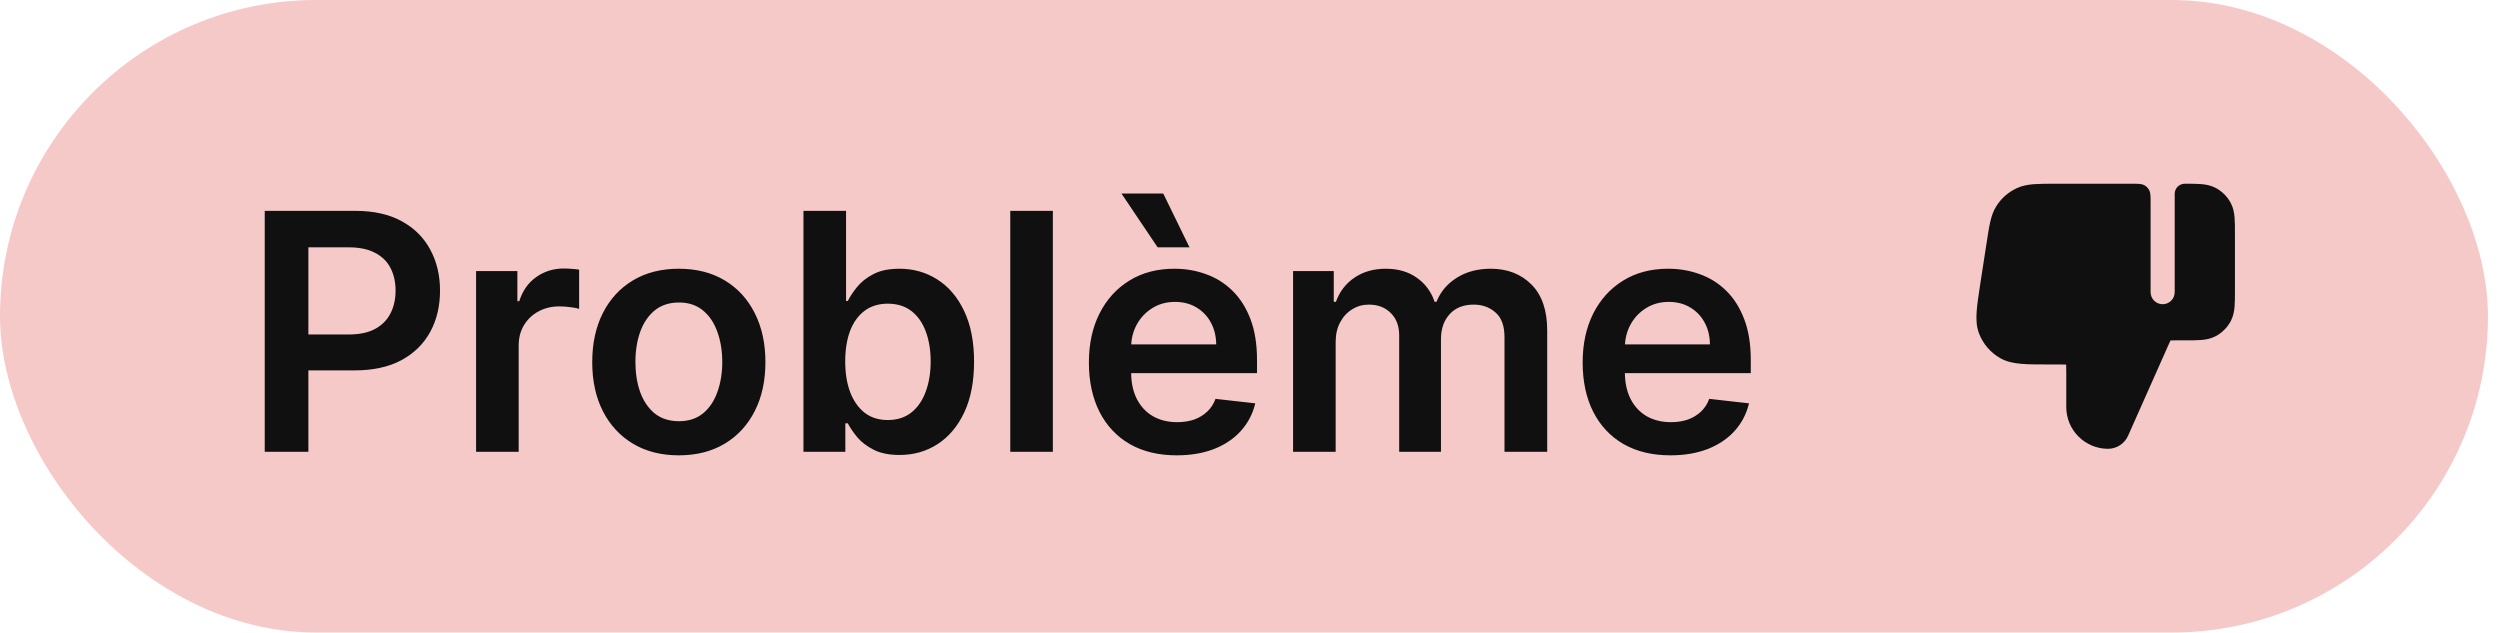
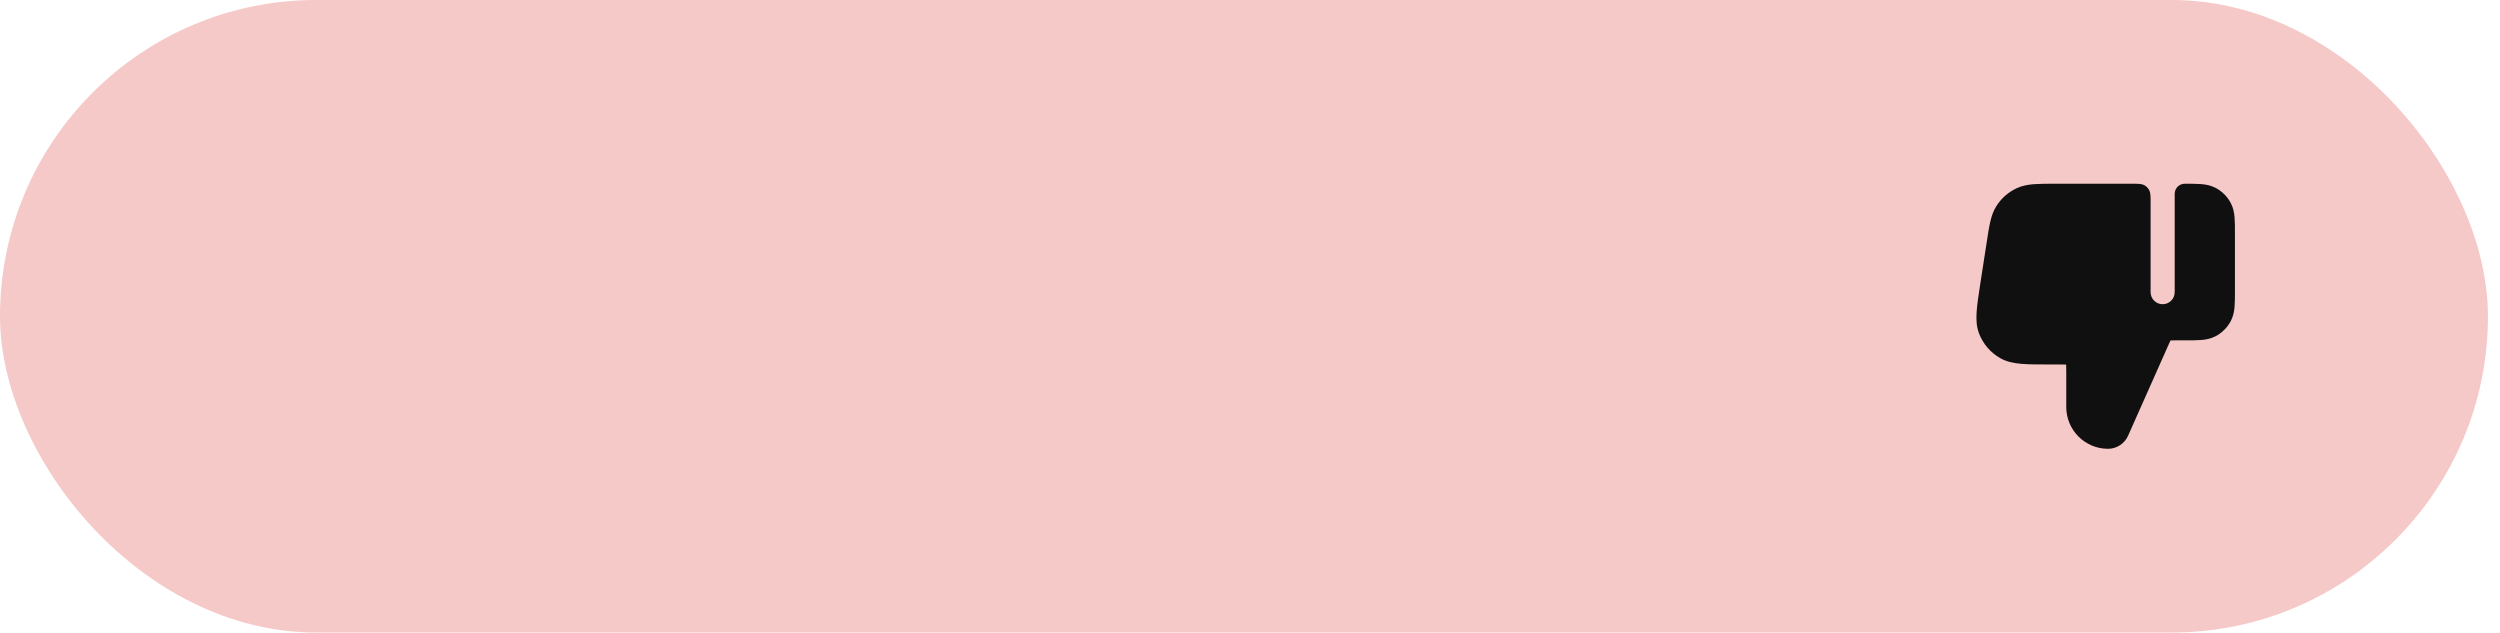
<svg xmlns="http://www.w3.org/2000/svg" width="83" height="21" viewBox="0 0 83 21" fill="none">
  <rect width="82.6" height="21" rx="10.5" fill="#F5C9C7" />
-   <path d="M8.789 15V7H11.789C12.404 7 12.919 7.115 13.336 7.344C13.755 7.573 14.072 7.888 14.285 8.289C14.501 8.688 14.609 9.141 14.609 9.648C14.609 10.162 14.501 10.617 14.285 11.016C14.069 11.414 13.75 11.728 13.328 11.957C12.906 12.184 12.387 12.297 11.77 12.297H9.781V11.105H11.574C11.934 11.105 12.228 11.043 12.457 10.918C12.686 10.793 12.855 10.621 12.965 10.402C13.077 10.184 13.133 9.932 13.133 9.648C13.133 9.365 13.077 9.115 12.965 8.898C12.855 8.682 12.685 8.514 12.453 8.395C12.224 8.272 11.928 8.211 11.566 8.211H10.238V15H8.789ZM15.806 15V9H17.177V10H17.239C17.349 9.654 17.536 9.387 17.802 9.199C18.07 9.009 18.376 8.914 18.72 8.914C18.798 8.914 18.885 8.918 18.981 8.926C19.08 8.931 19.162 8.94 19.227 8.953V10.254C19.168 10.233 19.073 10.215 18.942 10.199C18.815 10.181 18.691 10.172 18.571 10.172C18.314 10.172 18.082 10.228 17.876 10.34C17.673 10.449 17.513 10.602 17.395 10.797C17.278 10.992 17.22 11.217 17.22 11.473V15H15.806ZM22.537 15.117C21.951 15.117 21.443 14.988 21.014 14.73C20.584 14.473 20.251 14.112 20.014 13.648C19.779 13.185 19.662 12.643 19.662 12.023C19.662 11.404 19.779 10.861 20.014 10.395C20.251 9.928 20.584 9.566 21.014 9.309C21.443 9.051 21.951 8.922 22.537 8.922C23.123 8.922 23.631 9.051 24.061 9.309C24.49 9.566 24.822 9.928 25.057 10.395C25.294 10.861 25.412 11.404 25.412 12.023C25.412 12.643 25.294 13.185 25.057 13.648C24.822 14.112 24.49 14.473 24.061 14.73C23.631 14.988 23.123 15.117 22.537 15.117ZM22.545 13.984C22.863 13.984 23.128 13.897 23.342 13.723C23.555 13.546 23.714 13.309 23.818 13.012C23.925 12.715 23.979 12.384 23.979 12.02C23.979 11.652 23.925 11.32 23.818 11.023C23.714 10.724 23.555 10.486 23.342 10.309C23.128 10.132 22.863 10.043 22.545 10.043C22.219 10.043 21.949 10.132 21.732 10.309C21.519 10.486 21.359 10.724 21.252 11.023C21.148 11.32 21.096 11.652 21.096 12.02C21.096 12.384 21.148 12.715 21.252 13.012C21.359 13.309 21.519 13.546 21.732 13.723C21.949 13.897 22.219 13.984 22.545 13.984ZM26.675 15V7H28.089V9.992H28.148C28.22 9.846 28.323 9.691 28.456 9.527C28.589 9.361 28.769 9.219 28.995 9.102C29.222 8.982 29.511 8.922 29.862 8.922C30.326 8.922 30.744 9.04 31.116 9.277C31.491 9.512 31.788 9.859 32.007 10.32C32.228 10.779 32.339 11.341 32.339 12.008C32.339 12.667 32.231 13.227 32.015 13.688C31.799 14.148 31.504 14.5 31.132 14.742C30.759 14.984 30.338 15.105 29.866 15.105C29.523 15.105 29.237 15.048 29.011 14.934C28.784 14.819 28.602 14.681 28.464 14.52C28.328 14.355 28.223 14.2 28.148 14.055H28.065V15H26.675ZM28.061 12C28.061 12.388 28.116 12.728 28.226 13.02C28.338 13.311 28.498 13.539 28.706 13.703C28.917 13.865 29.172 13.945 29.472 13.945C29.784 13.945 30.046 13.862 30.257 13.695C30.468 13.526 30.627 13.296 30.733 13.004C30.843 12.71 30.898 12.375 30.898 12C30.898 11.628 30.844 11.297 30.737 11.008C30.631 10.719 30.472 10.492 30.261 10.328C30.05 10.164 29.787 10.082 29.472 10.082C29.17 10.082 28.913 10.162 28.702 10.32C28.491 10.479 28.331 10.702 28.222 10.988C28.115 11.275 28.061 11.612 28.061 12ZM34.955 7V15H33.541V7H34.955ZM39.065 15.117C38.464 15.117 37.944 14.992 37.507 14.742C37.072 14.49 36.737 14.133 36.503 13.672C36.269 13.208 36.151 12.663 36.151 12.035C36.151 11.418 36.269 10.876 36.503 10.41C36.74 9.941 37.071 9.577 37.495 9.316C37.92 9.053 38.418 8.922 38.991 8.922C39.361 8.922 39.71 8.982 40.038 9.102C40.369 9.219 40.66 9.401 40.913 9.648C41.168 9.896 41.369 10.211 41.515 10.594C41.66 10.974 41.733 11.427 41.733 11.953V12.387H36.815V11.434H40.378C40.375 11.163 40.317 10.922 40.202 10.711C40.088 10.497 39.927 10.329 39.722 10.207C39.519 10.085 39.282 10.023 39.011 10.023C38.722 10.023 38.468 10.094 38.249 10.234C38.03 10.372 37.86 10.555 37.737 10.781C37.617 11.005 37.556 11.251 37.554 11.52V12.352C37.554 12.7 37.617 13 37.745 13.25C37.873 13.497 38.051 13.688 38.28 13.82C38.509 13.95 38.778 14.016 39.085 14.016C39.291 14.016 39.477 13.987 39.644 13.93C39.81 13.87 39.955 13.783 40.077 13.668C40.2 13.553 40.292 13.412 40.355 13.242L41.675 13.391C41.592 13.74 41.433 14.044 41.198 14.305C40.967 14.562 40.67 14.763 40.308 14.906C39.946 15.047 39.532 15.117 39.065 15.117ZM38.433 8.211L37.233 6.426H38.62L39.491 8.211H38.433ZM42.93 15V9H44.281V10.02H44.352C44.477 9.676 44.684 9.408 44.973 9.215C45.262 9.02 45.607 8.922 46.008 8.922C46.414 8.922 46.757 9.021 47.035 9.219C47.316 9.414 47.514 9.681 47.629 10.02H47.691C47.824 9.686 48.048 9.421 48.363 9.223C48.681 9.022 49.057 8.922 49.492 8.922C50.044 8.922 50.495 9.096 50.844 9.445C51.193 9.794 51.367 10.303 51.367 10.973V15H49.949V11.191C49.949 10.819 49.85 10.547 49.652 10.375C49.454 10.2 49.212 10.113 48.926 10.113C48.585 10.113 48.318 10.22 48.125 10.434C47.935 10.645 47.84 10.919 47.84 11.258V15H46.453V11.133C46.453 10.823 46.359 10.575 46.172 10.391C45.987 10.206 45.745 10.113 45.445 10.113C45.242 10.113 45.057 10.165 44.891 10.27C44.724 10.371 44.591 10.516 44.492 10.703C44.393 10.888 44.344 11.104 44.344 11.352V15H42.93ZM55.458 15.117C54.856 15.117 54.337 14.992 53.899 14.742C53.465 14.49 53.13 14.133 52.895 13.672C52.661 13.208 52.544 12.663 52.544 12.035C52.544 11.418 52.661 10.876 52.895 10.41C53.133 9.941 53.463 9.577 53.888 9.316C54.312 9.053 54.811 8.922 55.384 8.922C55.754 8.922 56.102 8.982 56.431 9.102C56.761 9.219 57.053 9.401 57.306 9.648C57.561 9.896 57.761 10.211 57.907 10.594C58.053 10.974 58.126 11.427 58.126 11.953V12.387H53.208V11.434H56.77C56.768 11.163 56.709 10.922 56.595 10.711C56.48 10.497 56.32 10.329 56.114 10.207C55.911 10.085 55.674 10.023 55.403 10.023C55.114 10.023 54.86 10.094 54.642 10.234C54.423 10.372 54.252 10.555 54.13 10.781C54.01 11.005 53.949 11.251 53.946 11.52V12.352C53.946 12.7 54.01 13 54.138 13.25C54.265 13.497 54.444 13.688 54.673 13.82C54.902 13.95 55.17 14.016 55.477 14.016C55.683 14.016 55.87 13.987 56.036 13.93C56.203 13.87 56.347 13.783 56.47 13.668C56.592 13.553 56.685 13.412 56.747 13.242L58.067 13.391C57.984 13.74 57.825 14.044 57.591 14.305C57.359 14.562 57.062 14.763 56.7 14.906C56.338 15.047 55.924 15.117 55.458 15.117Z" fill="#101010" />
  <path d="M71.4 6.74C71.4 6.516 71.4 6.404 71.356 6.318C71.318 6.243 71.257 6.182 71.182 6.143C71.096 6.1 70.984 6.1 70.76 6.1H68.232C67.953 6.1 67.721 6.1 67.53 6.114C67.33 6.13 67.147 6.162 66.969 6.242C66.692 6.368 66.456 6.57 66.29 6.826C66.183 6.989 66.123 7.165 66.078 7.36C66.034 7.547 65.999 7.776 65.957 8.052L65.742 9.445C65.686 9.811 65.64 10.111 65.624 10.356C65.607 10.608 65.618 10.844 65.704 11.07C65.836 11.417 66.085 11.707 66.408 11.891C66.618 12.01 66.85 12.057 67.102 12.079C67.346 12.1 67.65 12.1 68.02 12.1H68.36C68.479 12.1 68.544 12.1 68.59 12.104L68.596 12.104L68.596 12.11C68.6 12.156 68.6 12.221 68.6 12.34V13.514C68.6 14.279 69.221 14.9 69.986 14.9C70.274 14.9 70.535 14.73 70.652 14.467L71.997 11.442C72.029 11.369 72.046 11.331 72.06 11.305L72.061 11.302L72.064 11.302C72.094 11.3 72.136 11.3 72.216 11.3H72.535C72.746 11.3 72.928 11.3 73.078 11.288C73.236 11.275 73.394 11.246 73.545 11.169C73.771 11.054 73.954 10.87 74.069 10.645C74.146 10.493 74.175 10.336 74.188 10.178C74.2 10.028 74.2 9.846 74.2 9.635V7.764C74.2 7.554 74.2 7.372 74.188 7.222C74.175 7.064 74.146 6.906 74.069 6.755C73.954 6.529 73.771 6.346 73.545 6.231C73.394 6.154 73.236 6.125 73.078 6.112C72.928 6.1 72.746 6.1 72.535 6.1C72.35 6.1 72.2 6.25 72.2 6.435V9.7C72.2 9.921 72.021 10.1 71.8 10.1C71.579 10.1 71.4 9.921 71.4 9.7V6.74Z" fill="#101010" />
</svg>